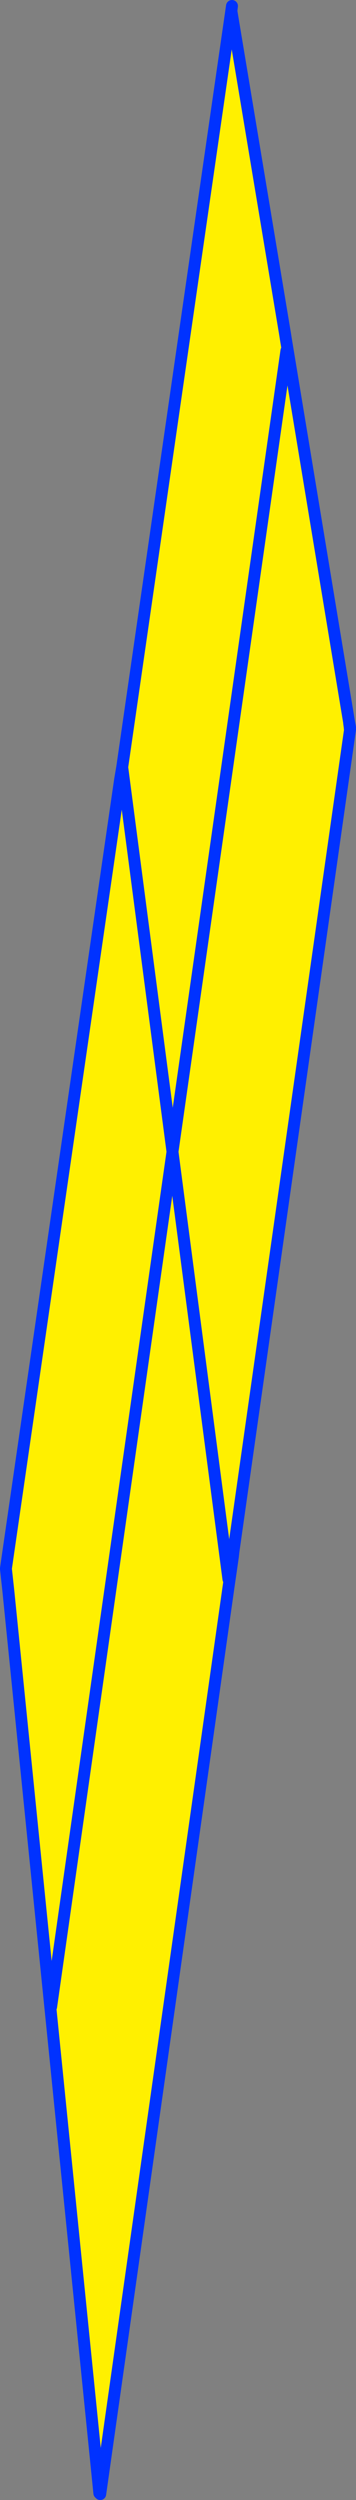
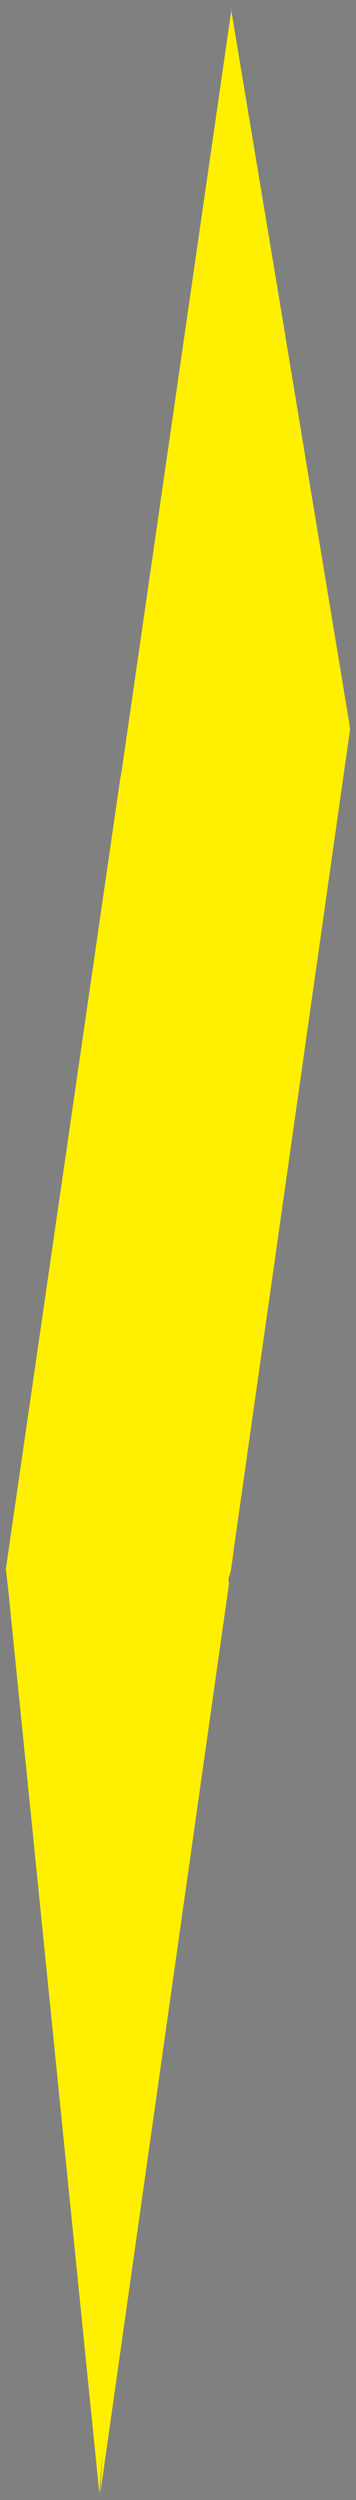
<svg xmlns="http://www.w3.org/2000/svg" height="419.15px" width="59.85px">
  <rect width="100%" height="100%" fill="#808080" stroke="none" />
  <g transform="matrix(1.0, 0.0, 0.0, 1.0, -309.65, 91.5)">
    <path d="M330.2 37.1 L348.65 -90.5 348.55 -89.65 357.6 -35.35 357.7 -34.65 357.7 -34.7 368.35 29.65 368.35 29.75 368.45 30.5 368.45 30.6 368.5 30.75 368.5 30.8 348.9 168.6 348.8 169.5 348.45 171.9 348.15 174.0 326.5 326.65 326.9 319.4 326.35 326.5 311.05 175.2 310.65 171.65 310.65 171.55 310.65 171.5 310.65 171.45 329.85 39.15 330.2 37.15 330.2 37.1 M357.8 -32.7 L338.65 101.6 330.2 37.15 338.65 101.6 357.8 -32.7 M348.15 174.0 L348.45 171.95 348.45 171.9 348.45 171.95 348.15 174.0 348.45 171.85 348.45 171.95 348.8 169.5 348.45 171.95 348.45 171.85 348.05 173.25 348.15 174.0 M348.05 173.25 L338.65 101.6 348.05 173.25 M318.25 244.95 L338.65 101.6 318.25 244.95 M311.05 175.2 L310.65 171.55 311.05 175.2" fill="#fff000" fill-rule="evenodd" stroke="none" />
-     <path d="M330.2 37.1 L348.65 -90.5 348.55 -89.65 357.6 -35.35 357.7 -34.7 368.35 29.65 368.5 30.45 368.35 29.75 368.45 30.5 368.45 30.6 368.5 30.75 368.5 30.8 348.9 168.6 348.8 169.5 348.45 171.95 348.15 174.0 326.5 326.65 326.35 326.5 311.05 175.2 310.65 171.55 310.65 171.5 M310.65 171.45 L329.85 39.15 330.2 37.1 330.2 37.15 338.65 101.6 357.8 -32.7 M348.45 171.85 L348.45 171.95 348.45 171.9 M338.65 101.6 L348.05 173.25 M338.65 101.6 L318.25 244.95" fill="none" stroke="#0032ff" stroke-linecap="round" stroke-linejoin="round" stroke-width="2.0" />
  </g>
</svg>